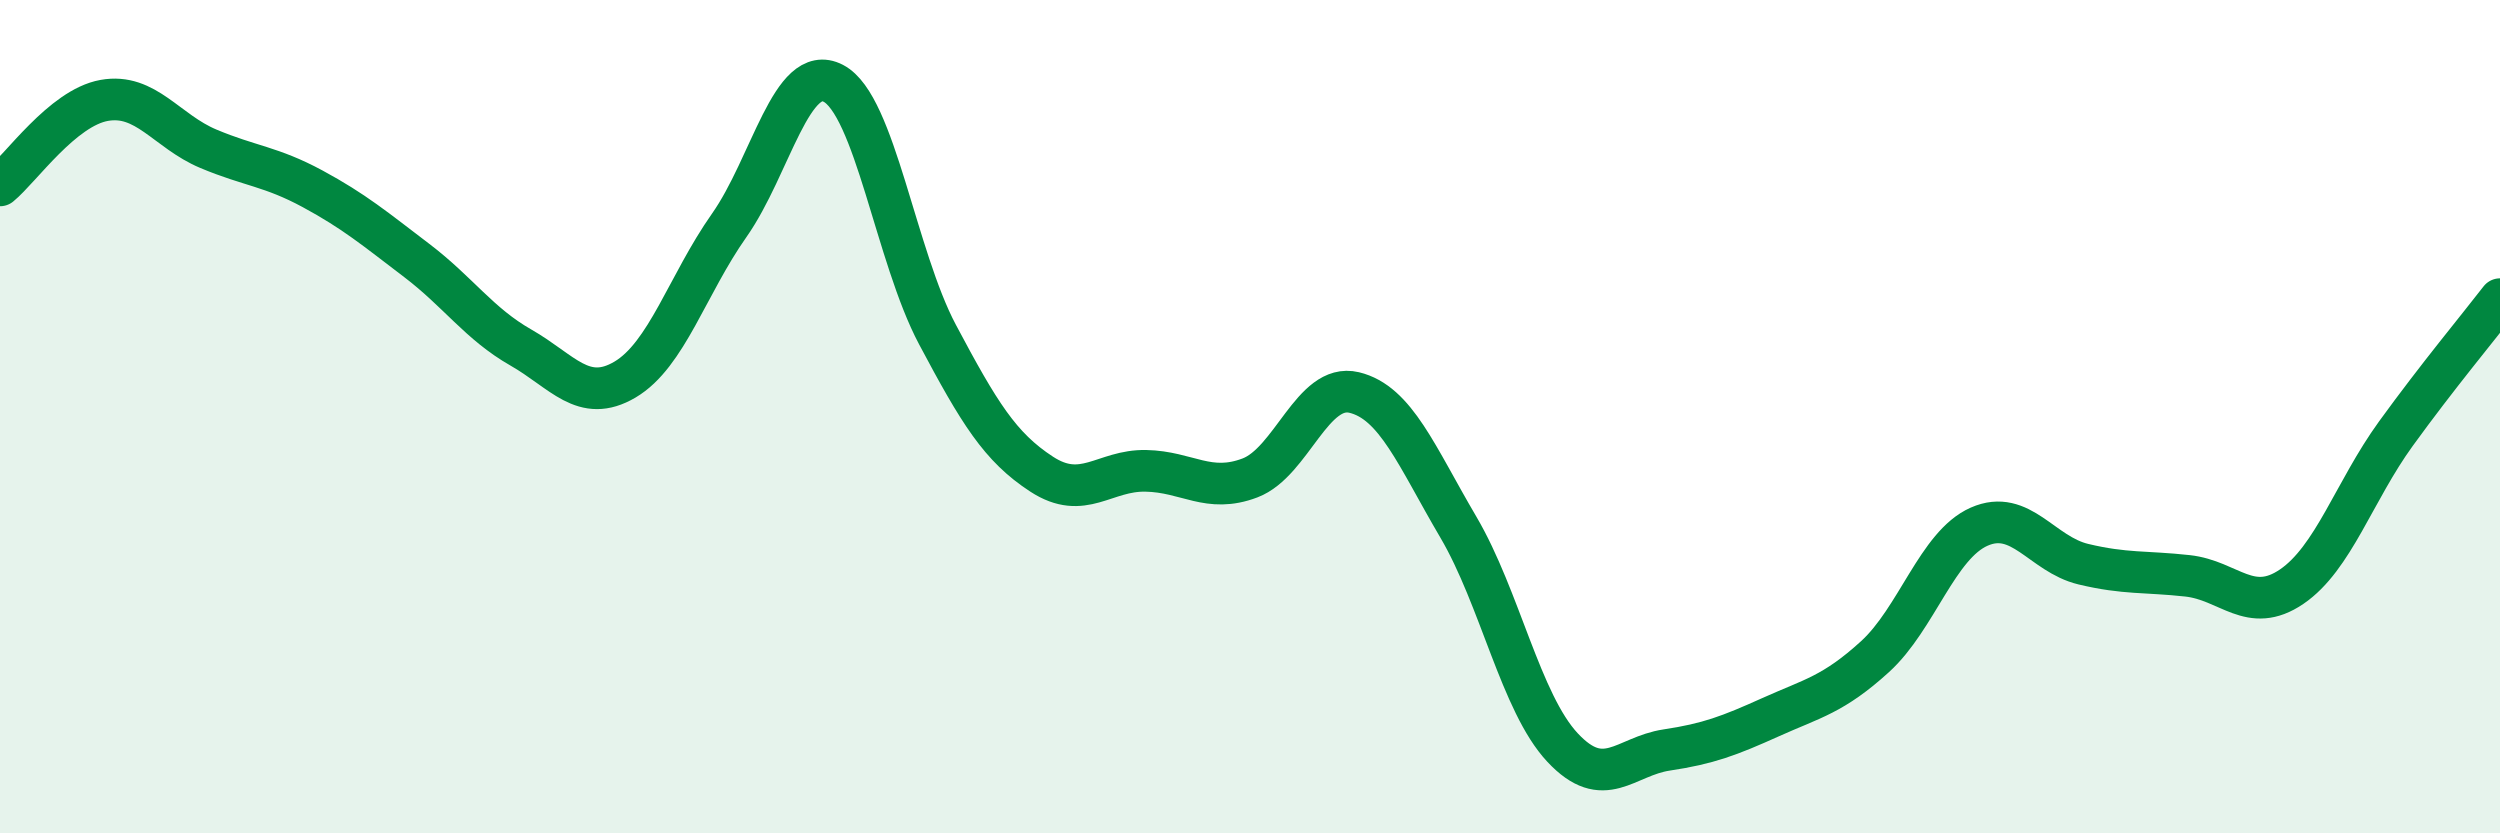
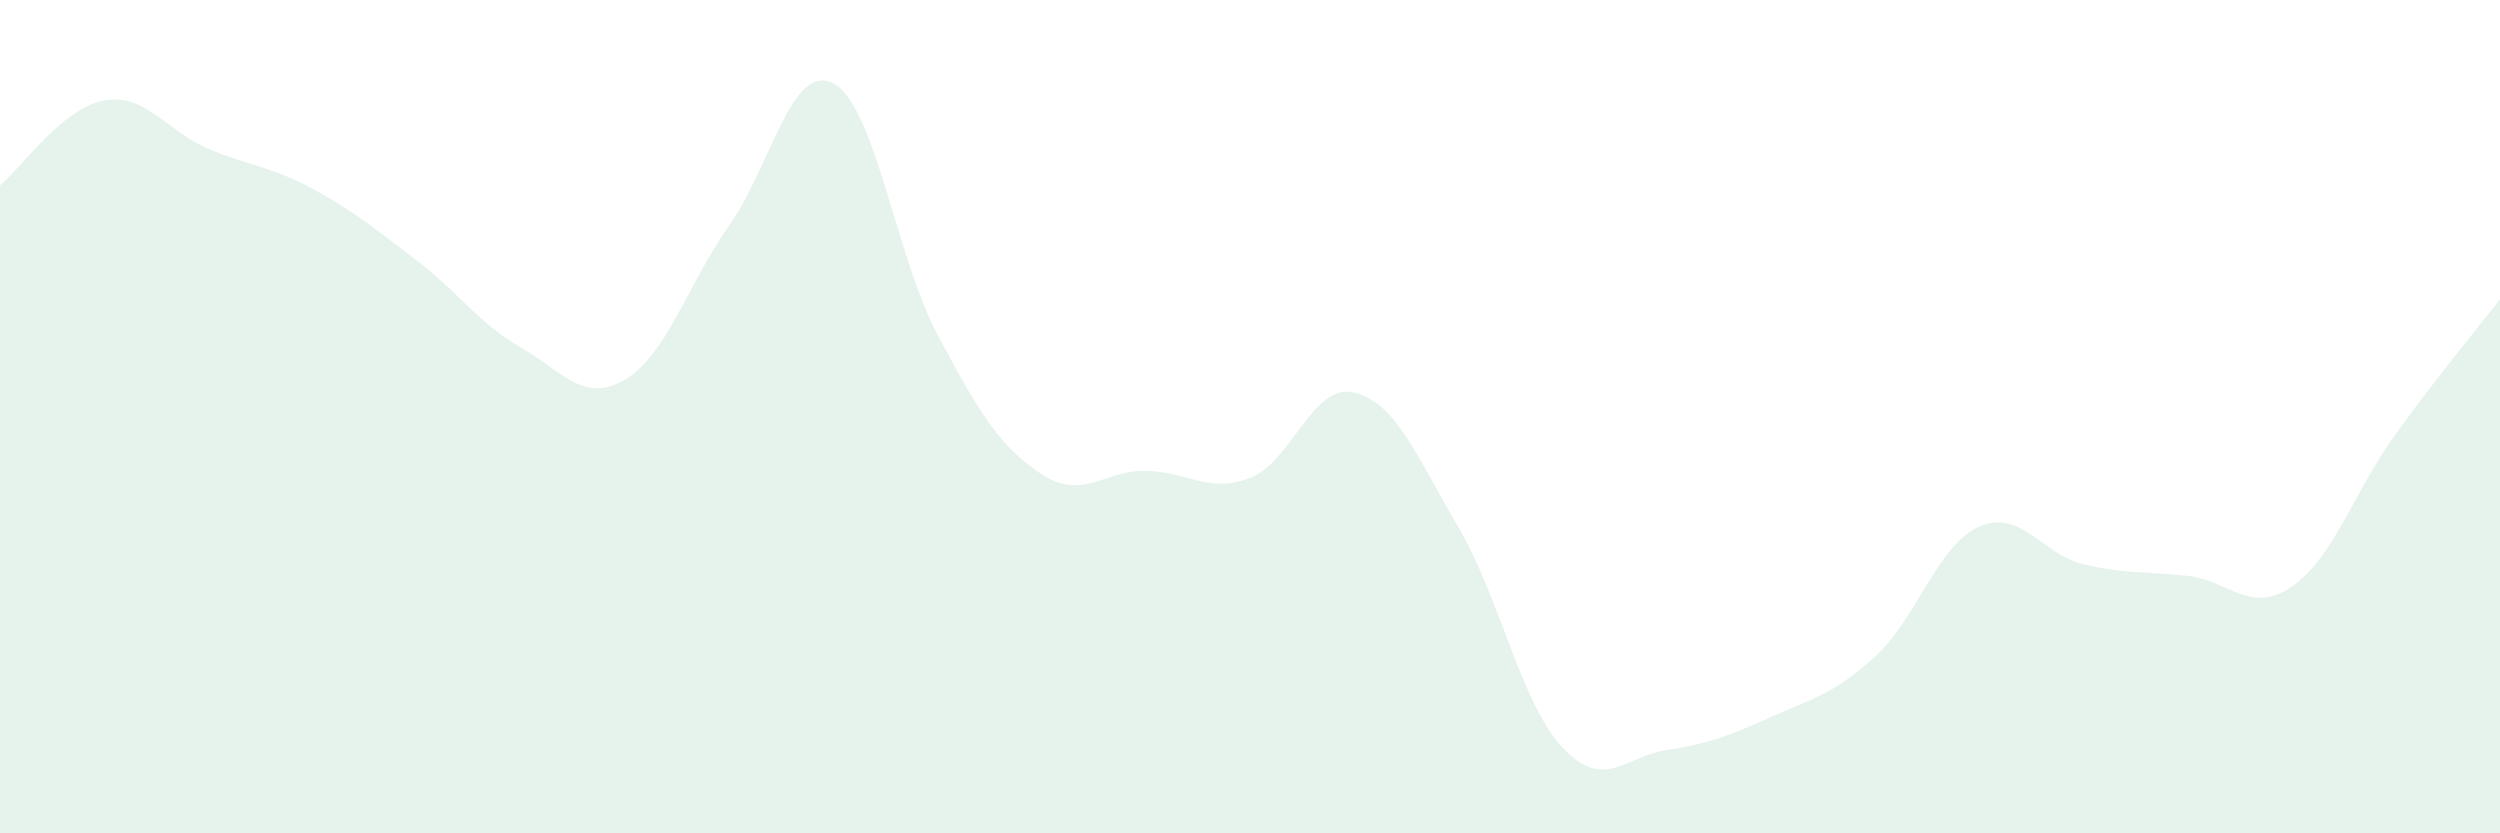
<svg xmlns="http://www.w3.org/2000/svg" width="60" height="20" viewBox="0 0 60 20">
  <path d="M 0,4.45 C 0.5,4.04 1.5,2.59 2.5,2.41 C 3.5,2.23 4,3.15 5,3.57 C 6,3.99 6.5,3.99 7.5,4.53 C 8.5,5.07 9,5.49 10,6.25 C 11,7.01 11.5,7.77 12.5,8.34 C 13.5,8.91 14,9.7 15,9.11 C 16,8.52 16.5,6.83 17.5,5.41 C 18.5,3.99 19,1.48 20,2 C 21,2.52 21.5,6.15 22.5,8.03 C 23.5,9.91 24,10.73 25,11.38 C 26,12.03 26.5,11.28 27.5,11.3 C 28.5,11.32 29,11.85 30,11.47 C 31,11.09 31.5,9.18 32.5,9.42 C 33.5,9.66 34,10.95 35,12.65 C 36,14.35 36.5,16.87 37.5,17.94 C 38.5,19.01 39,18.15 40,18 C 41,17.85 41.5,17.66 42.5,17.21 C 43.5,16.76 44,16.67 45,15.76 C 46,14.85 46.5,13.08 47.5,12.64 C 48.5,12.2 49,13.3 50,13.54 C 51,13.78 51.5,13.71 52.5,13.82 C 53.5,13.93 54,14.76 55,14.08 C 56,13.4 56.5,11.79 57.5,10.41 C 58.5,9.03 59.5,7.83 60,7.18L60 20L0 20Z" fill="#008740" opacity="0.1" stroke-linecap="round" stroke-linejoin="round" />
-   <path d="M 0,4.45 C 0.5,4.04 1.5,2.59 2.5,2.41 C 3.5,2.23 4,3.15 5,3.57 C 6,3.99 6.5,3.99 7.5,4.53 C 8.5,5.07 9,5.49 10,6.25 C 11,7.01 11.5,7.77 12.5,8.34 C 13.5,8.91 14,9.7 15,9.11 C 16,8.52 16.5,6.83 17.5,5.41 C 18.5,3.99 19,1.48 20,2 C 21,2.52 21.5,6.15 22.5,8.03 C 23.5,9.91 24,10.73 25,11.38 C 26,12.03 26.5,11.28 27.5,11.3 C 28.5,11.32 29,11.85 30,11.47 C 31,11.09 31.5,9.18 32.5,9.42 C 33.5,9.66 34,10.95 35,12.65 C 36,14.35 36.5,16.87 37.5,17.94 C 38.5,19.01 39,18.15 40,18 C 41,17.85 41.5,17.66 42.5,17.21 C 43.5,16.76 44,16.67 45,15.76 C 46,14.85 46.5,13.08 47.5,12.64 C 48.5,12.2 49,13.3 50,13.54 C 51,13.78 51.5,13.71 52.5,13.82 C 53.5,13.93 54,14.76 55,14.08 C 56,13.4 56.5,11.79 57.5,10.41 C 58.5,9.03 59.5,7.83 60,7.18" stroke="#008740" stroke-width="1" fill="none" stroke-linecap="round" stroke-linejoin="round" />
</svg>